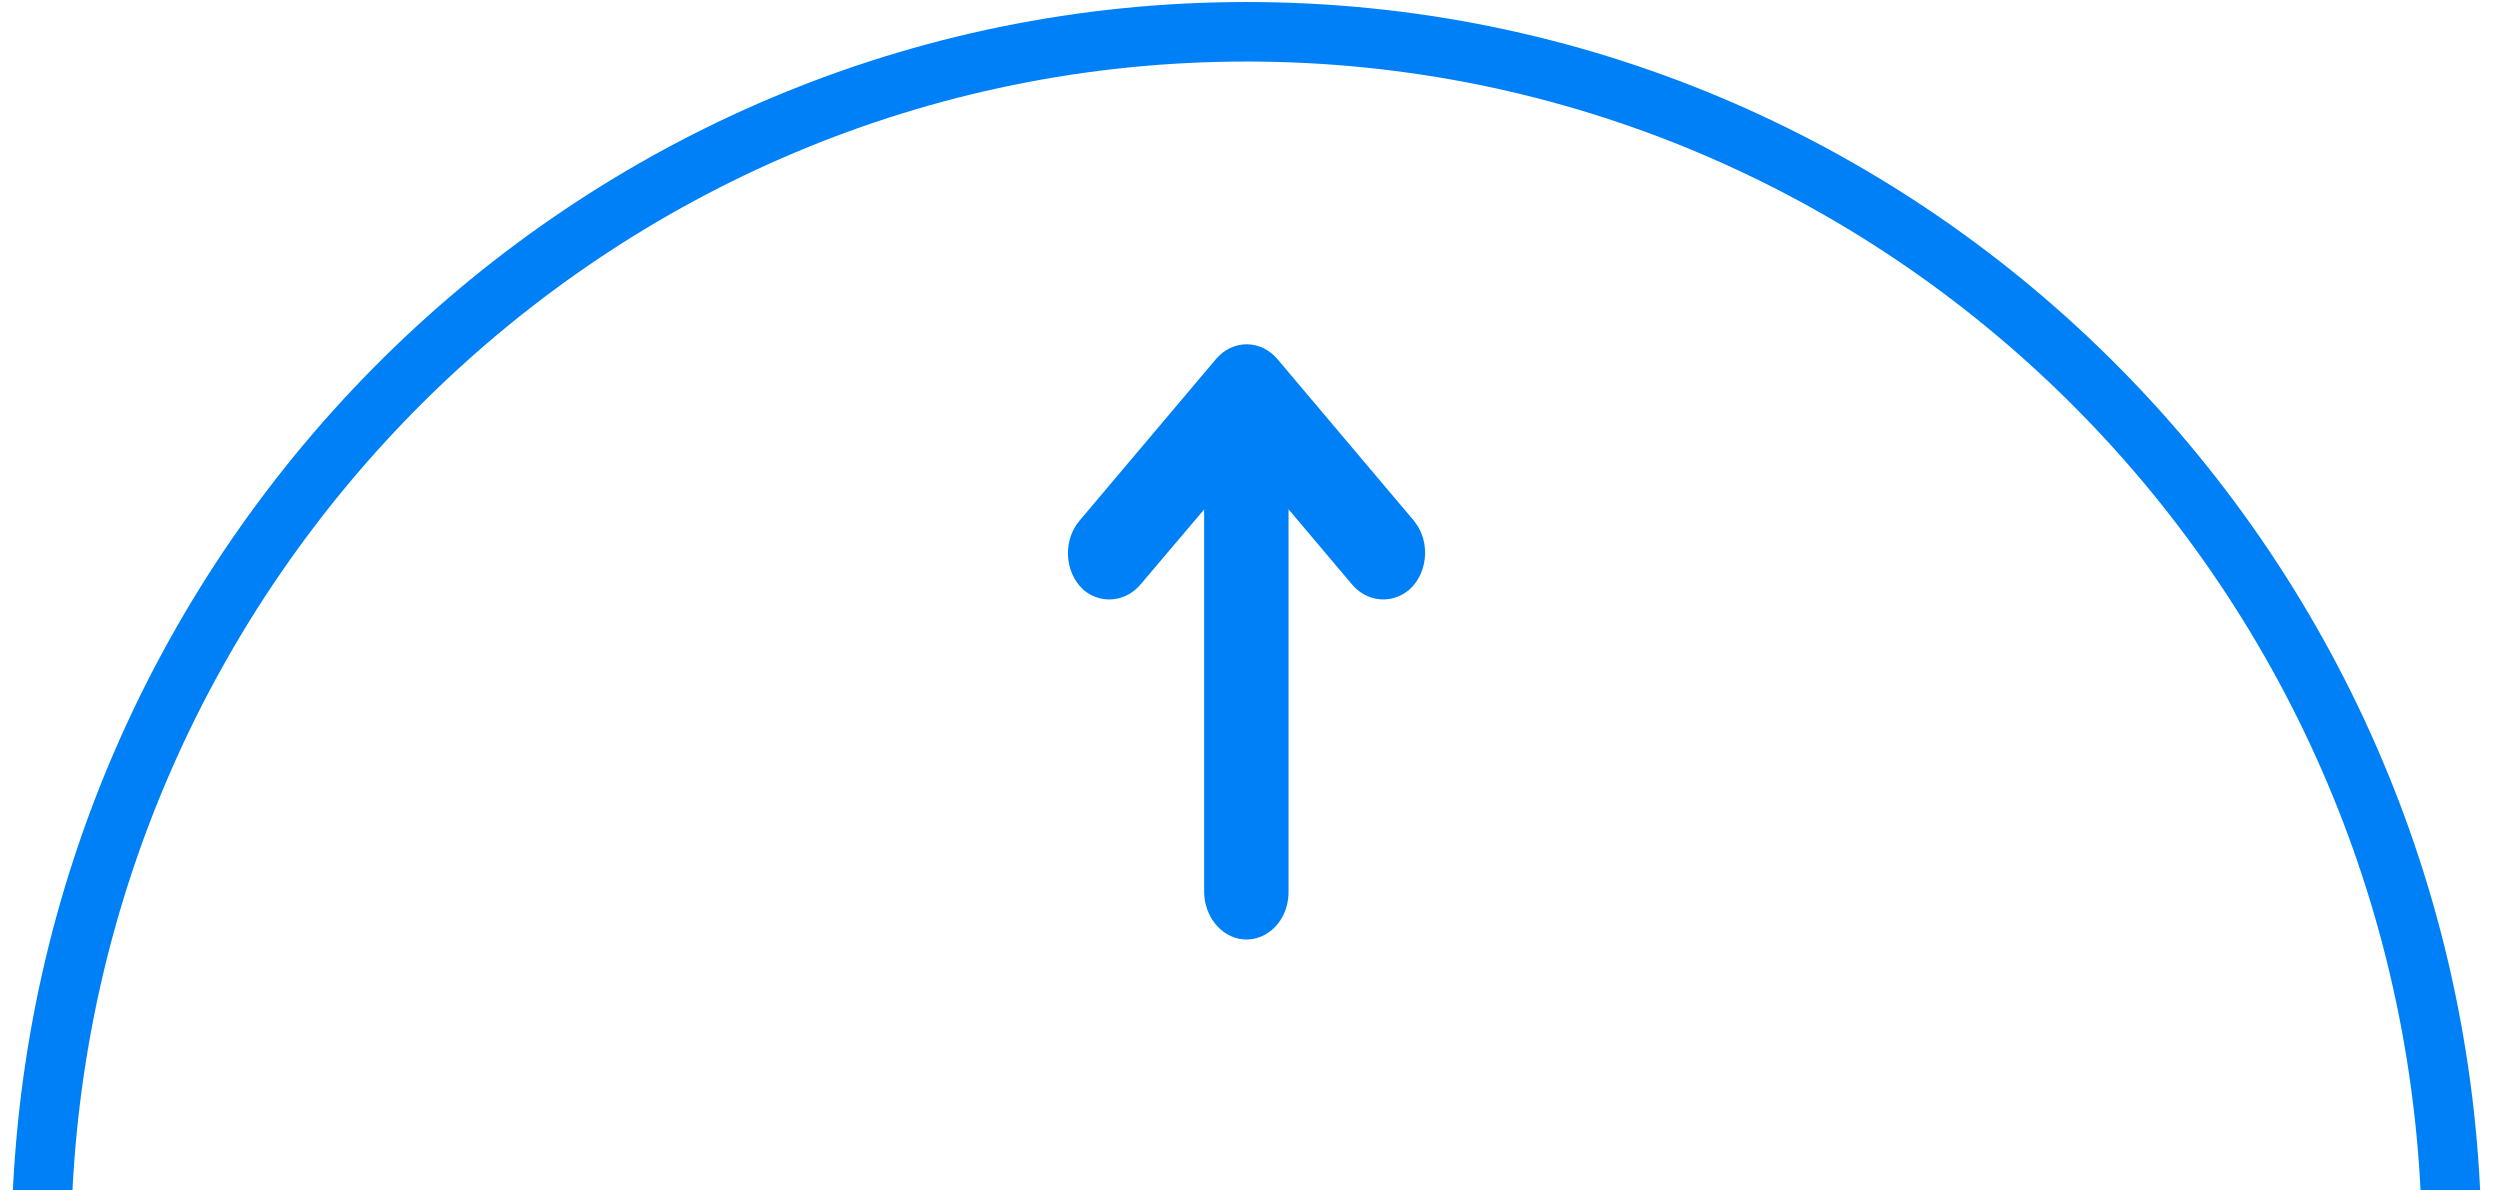
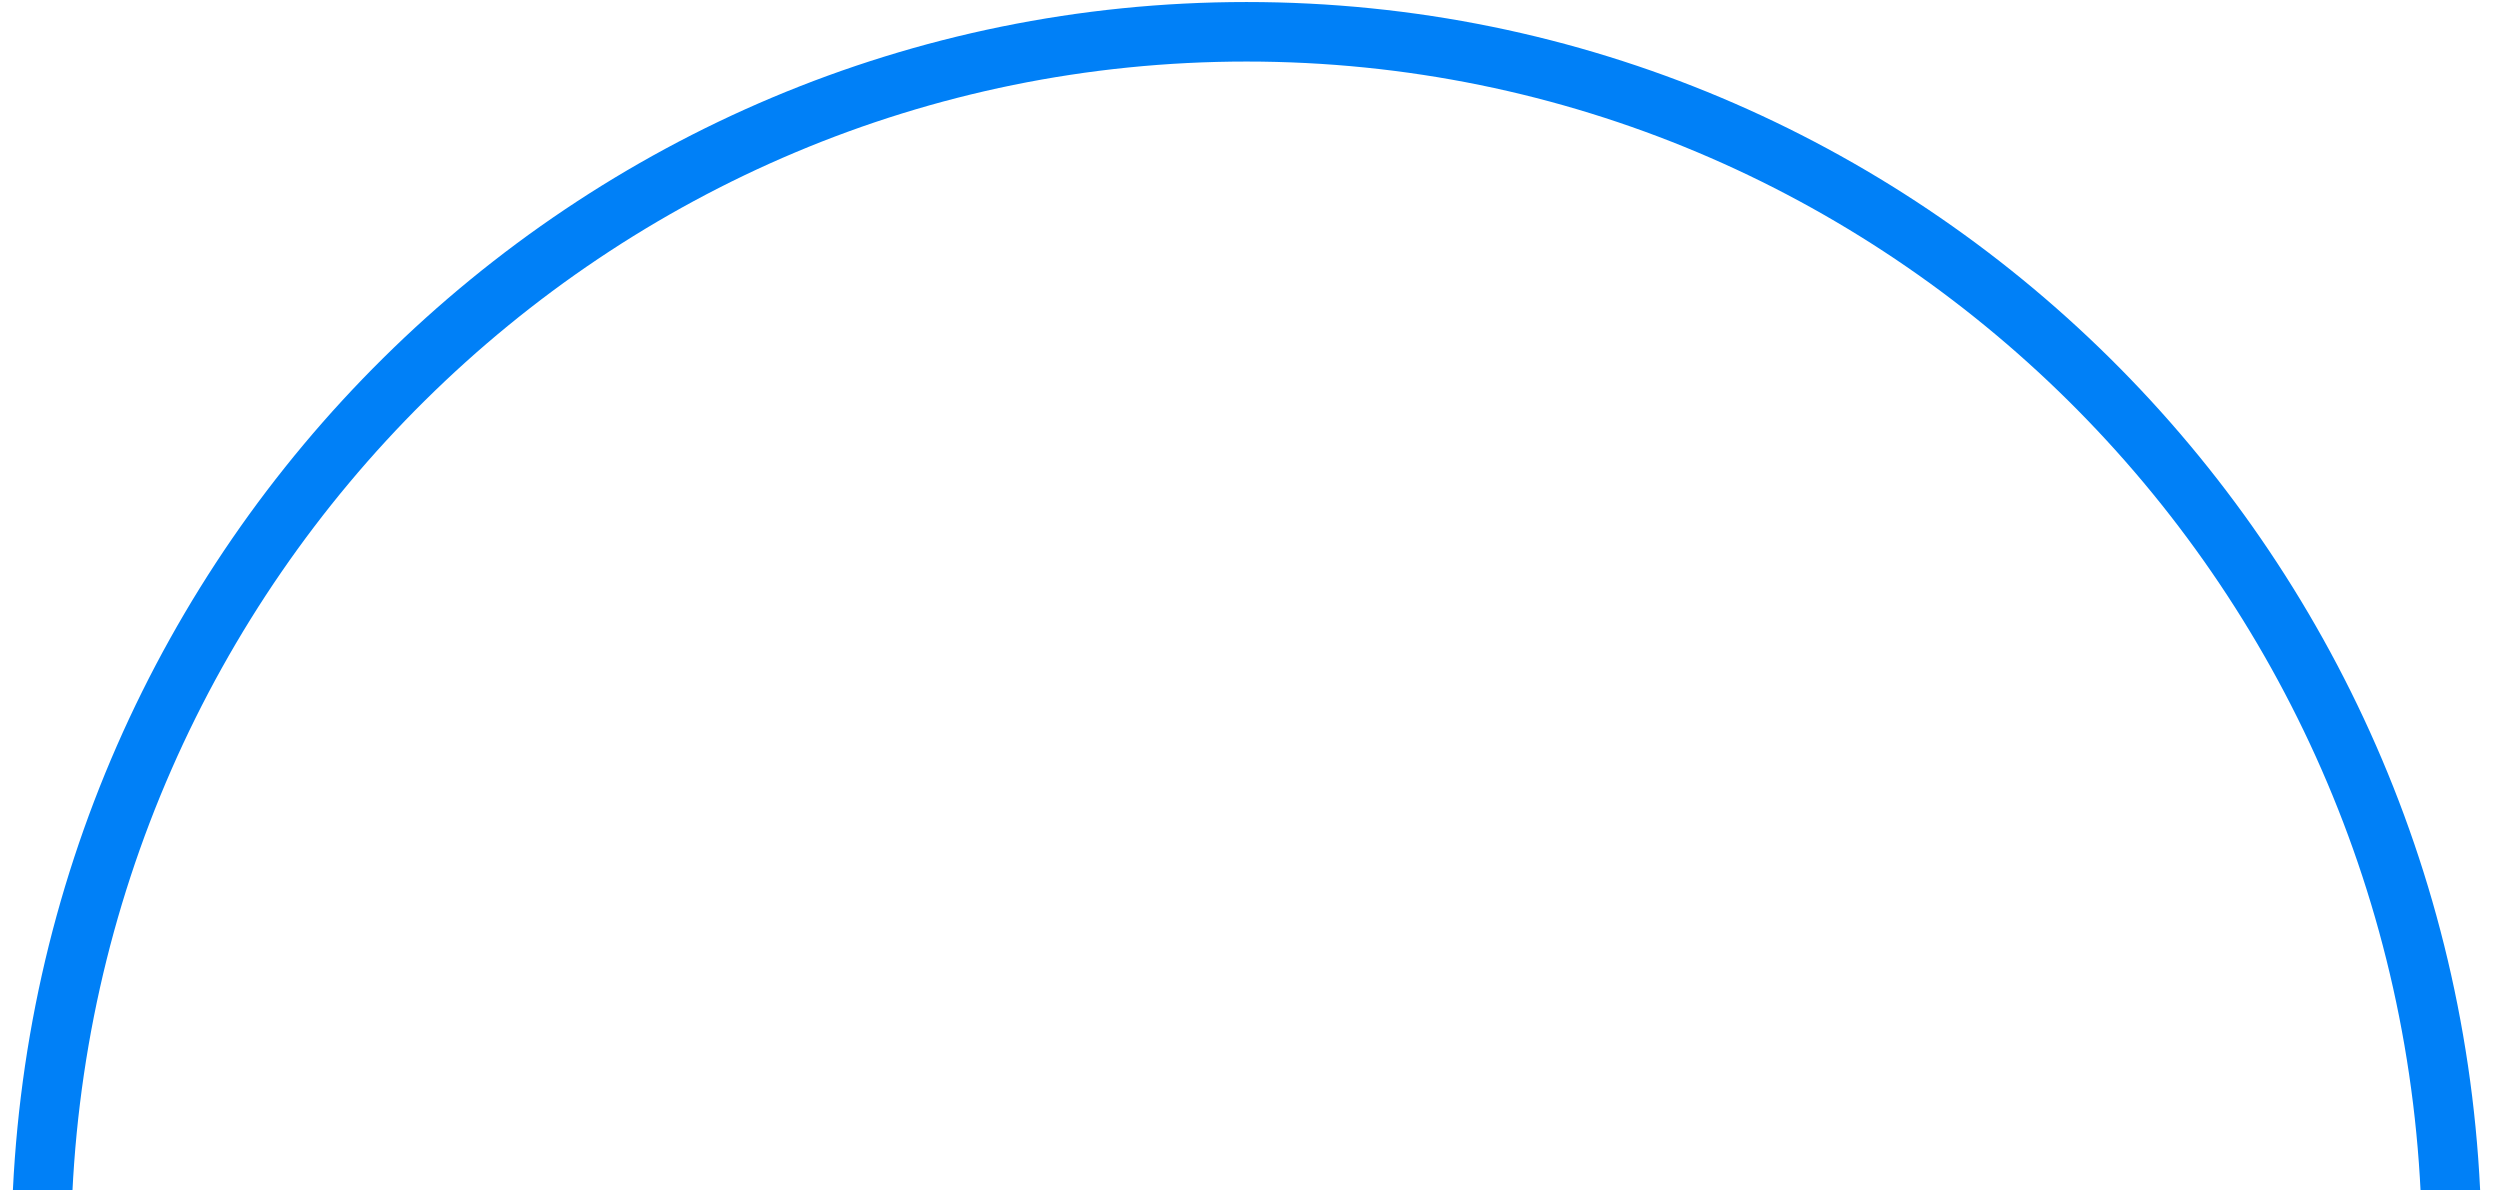
<svg xmlns="http://www.w3.org/2000/svg" width="84" height="40" viewBox="0 0 84 40" fill="none">
  <path d="M82.371 41.068H1.395C1.919 18.876 19.856 1.068 41.883 1.068C63.909 1.068 81.847 18.876 82.371 41.068Z" stroke="#0080F7" stroke-width="2" />
-   <path d="M42.783 30.155C42.792 30.093 42.795 30.03 42.795 29.968L42.795 15.441L42.887 15.675C42.978 15.903 43.102 16.111 43.254 16.288L45.791 19.293C46.11 19.689 46.623 19.756 47.007 19.451C47.416 19.096 47.505 18.416 47.206 17.932C47.181 17.893 47.155 17.856 47.127 17.821L42.538 12.387C42.18 11.962 41.599 11.962 41.24 12.386L41.239 12.387L36.651 17.821C36.293 18.246 36.294 18.934 36.653 19.358C36.681 19.391 36.711 19.422 36.742 19.451C37.126 19.756 37.639 19.689 37.959 19.293L40.501 16.294C40.635 16.134 40.748 15.951 40.836 15.751L40.959 15.425L40.959 29.908C40.942 30.463 41.27 30.95 41.73 31.054C42.231 31.15 42.702 30.748 42.783 30.155Z" fill="#0080F7" stroke="#0080F7" />
</svg>